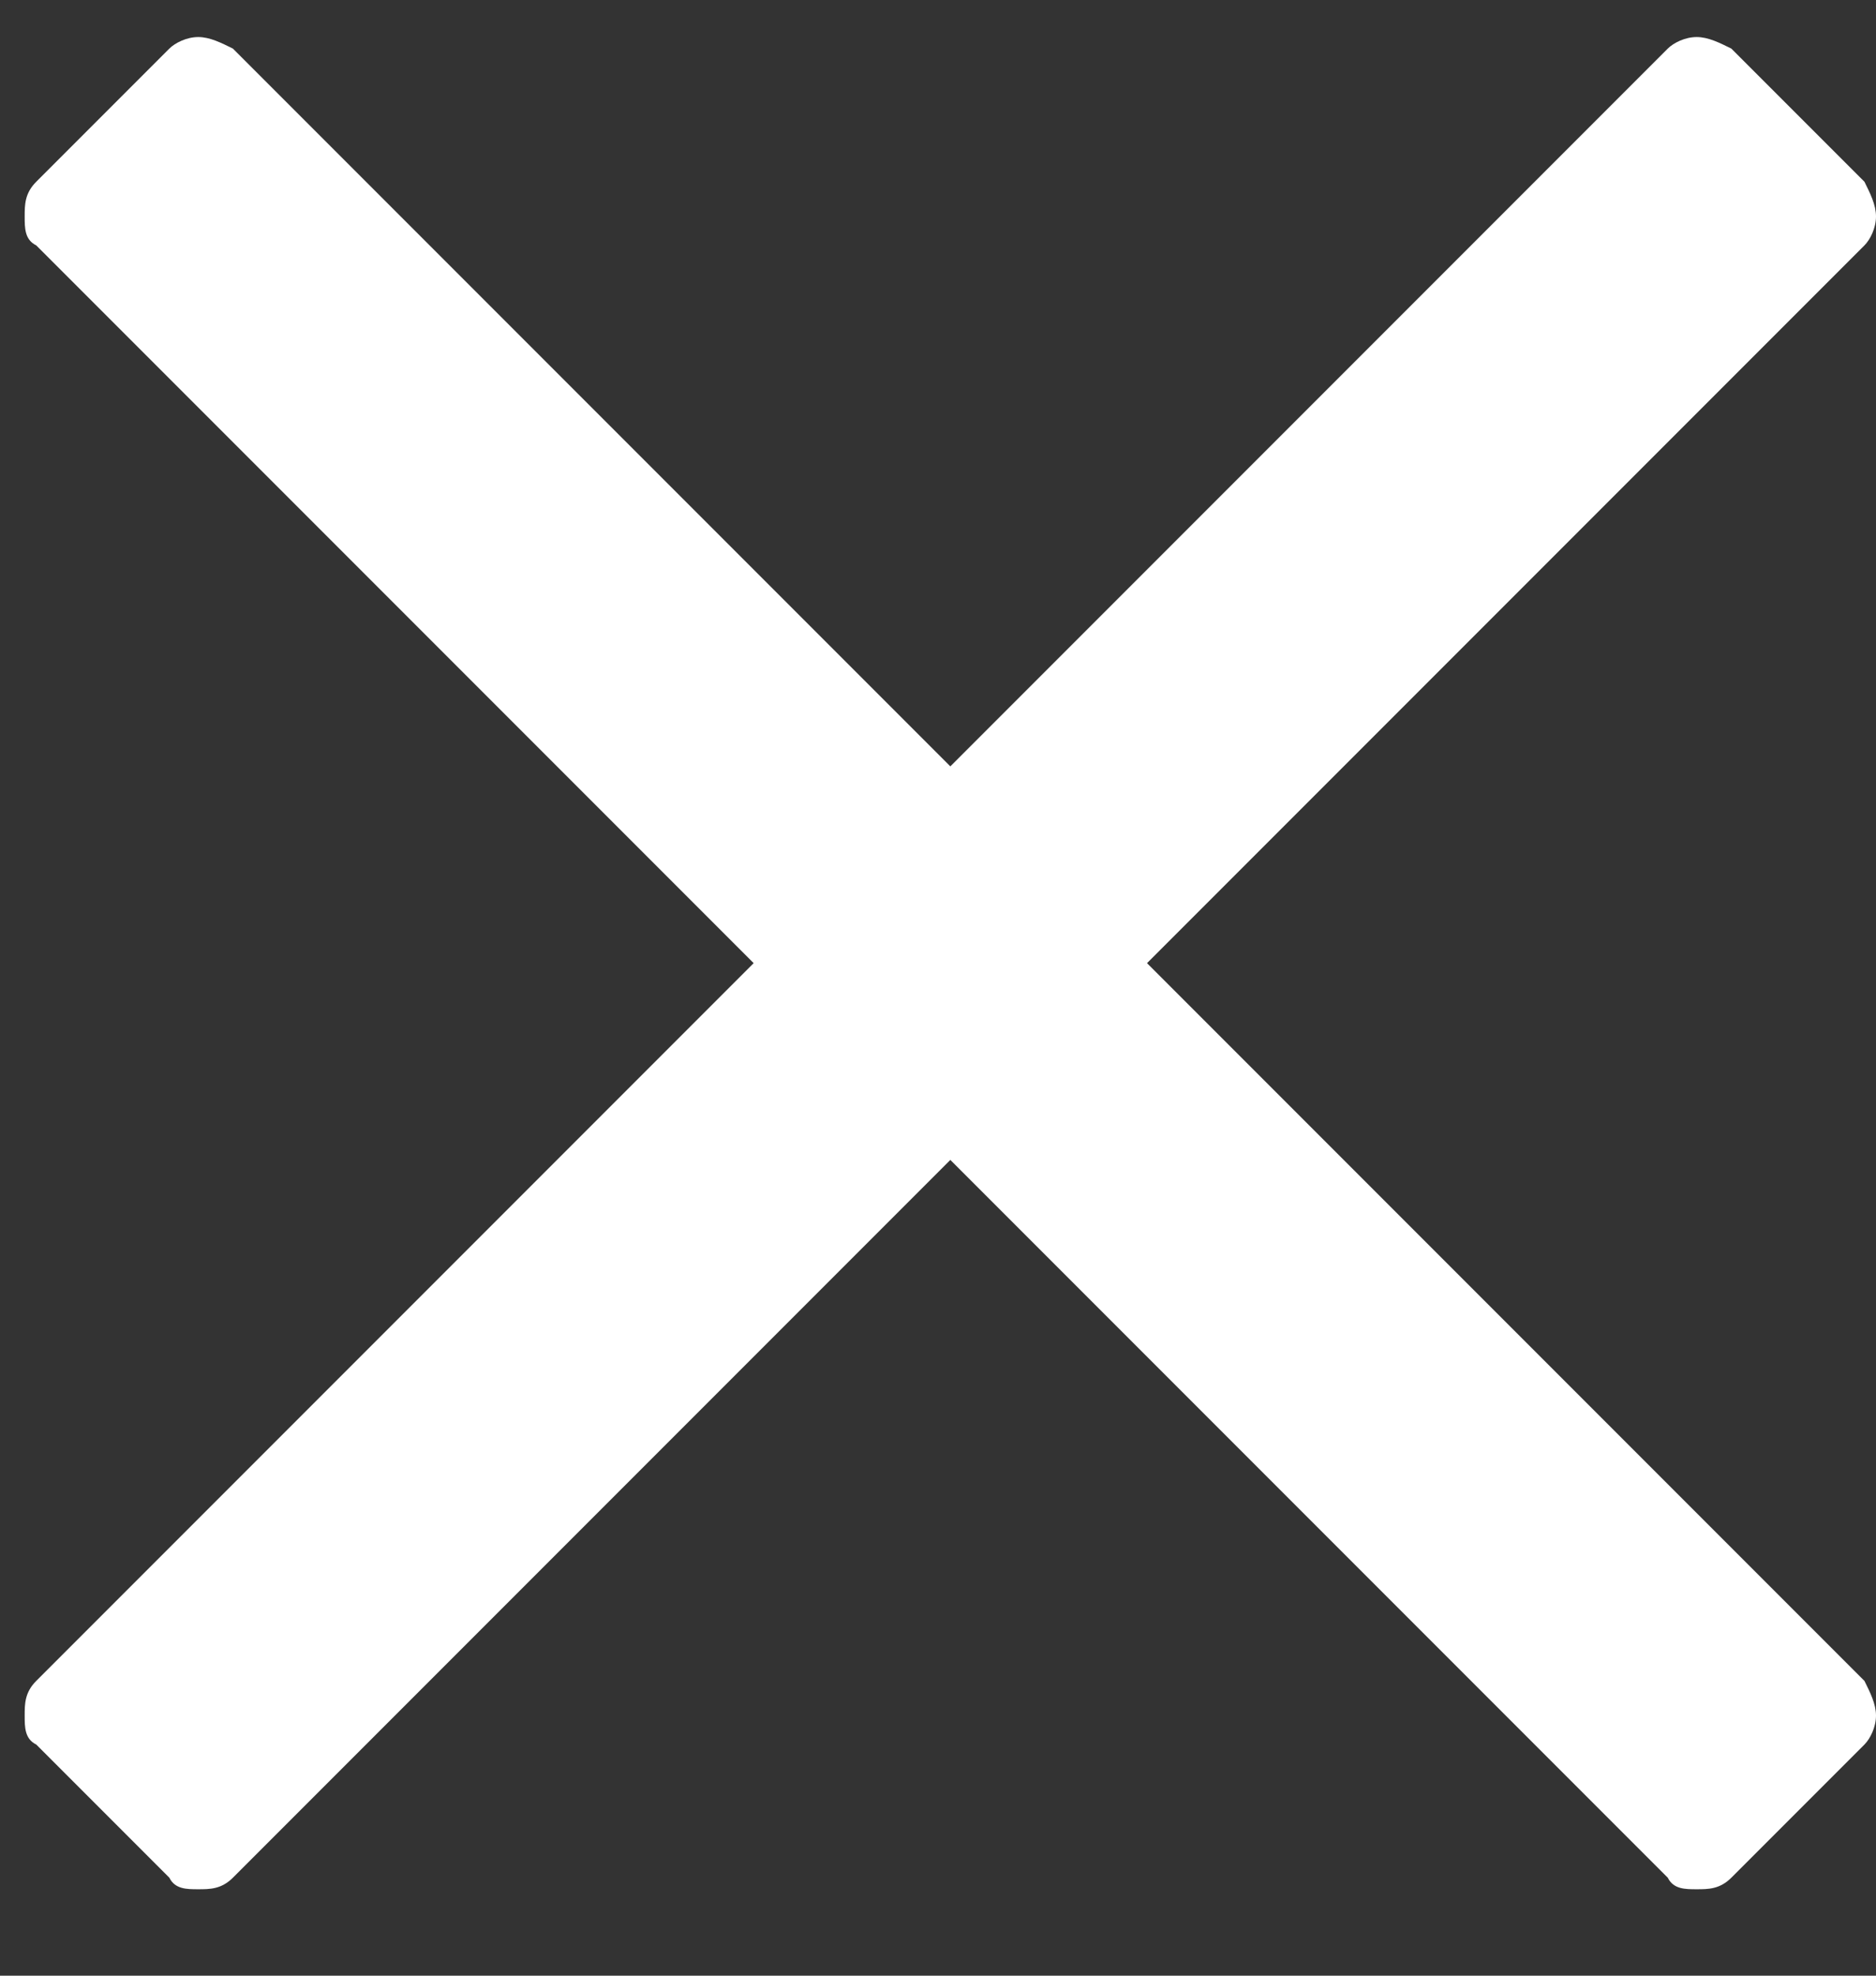
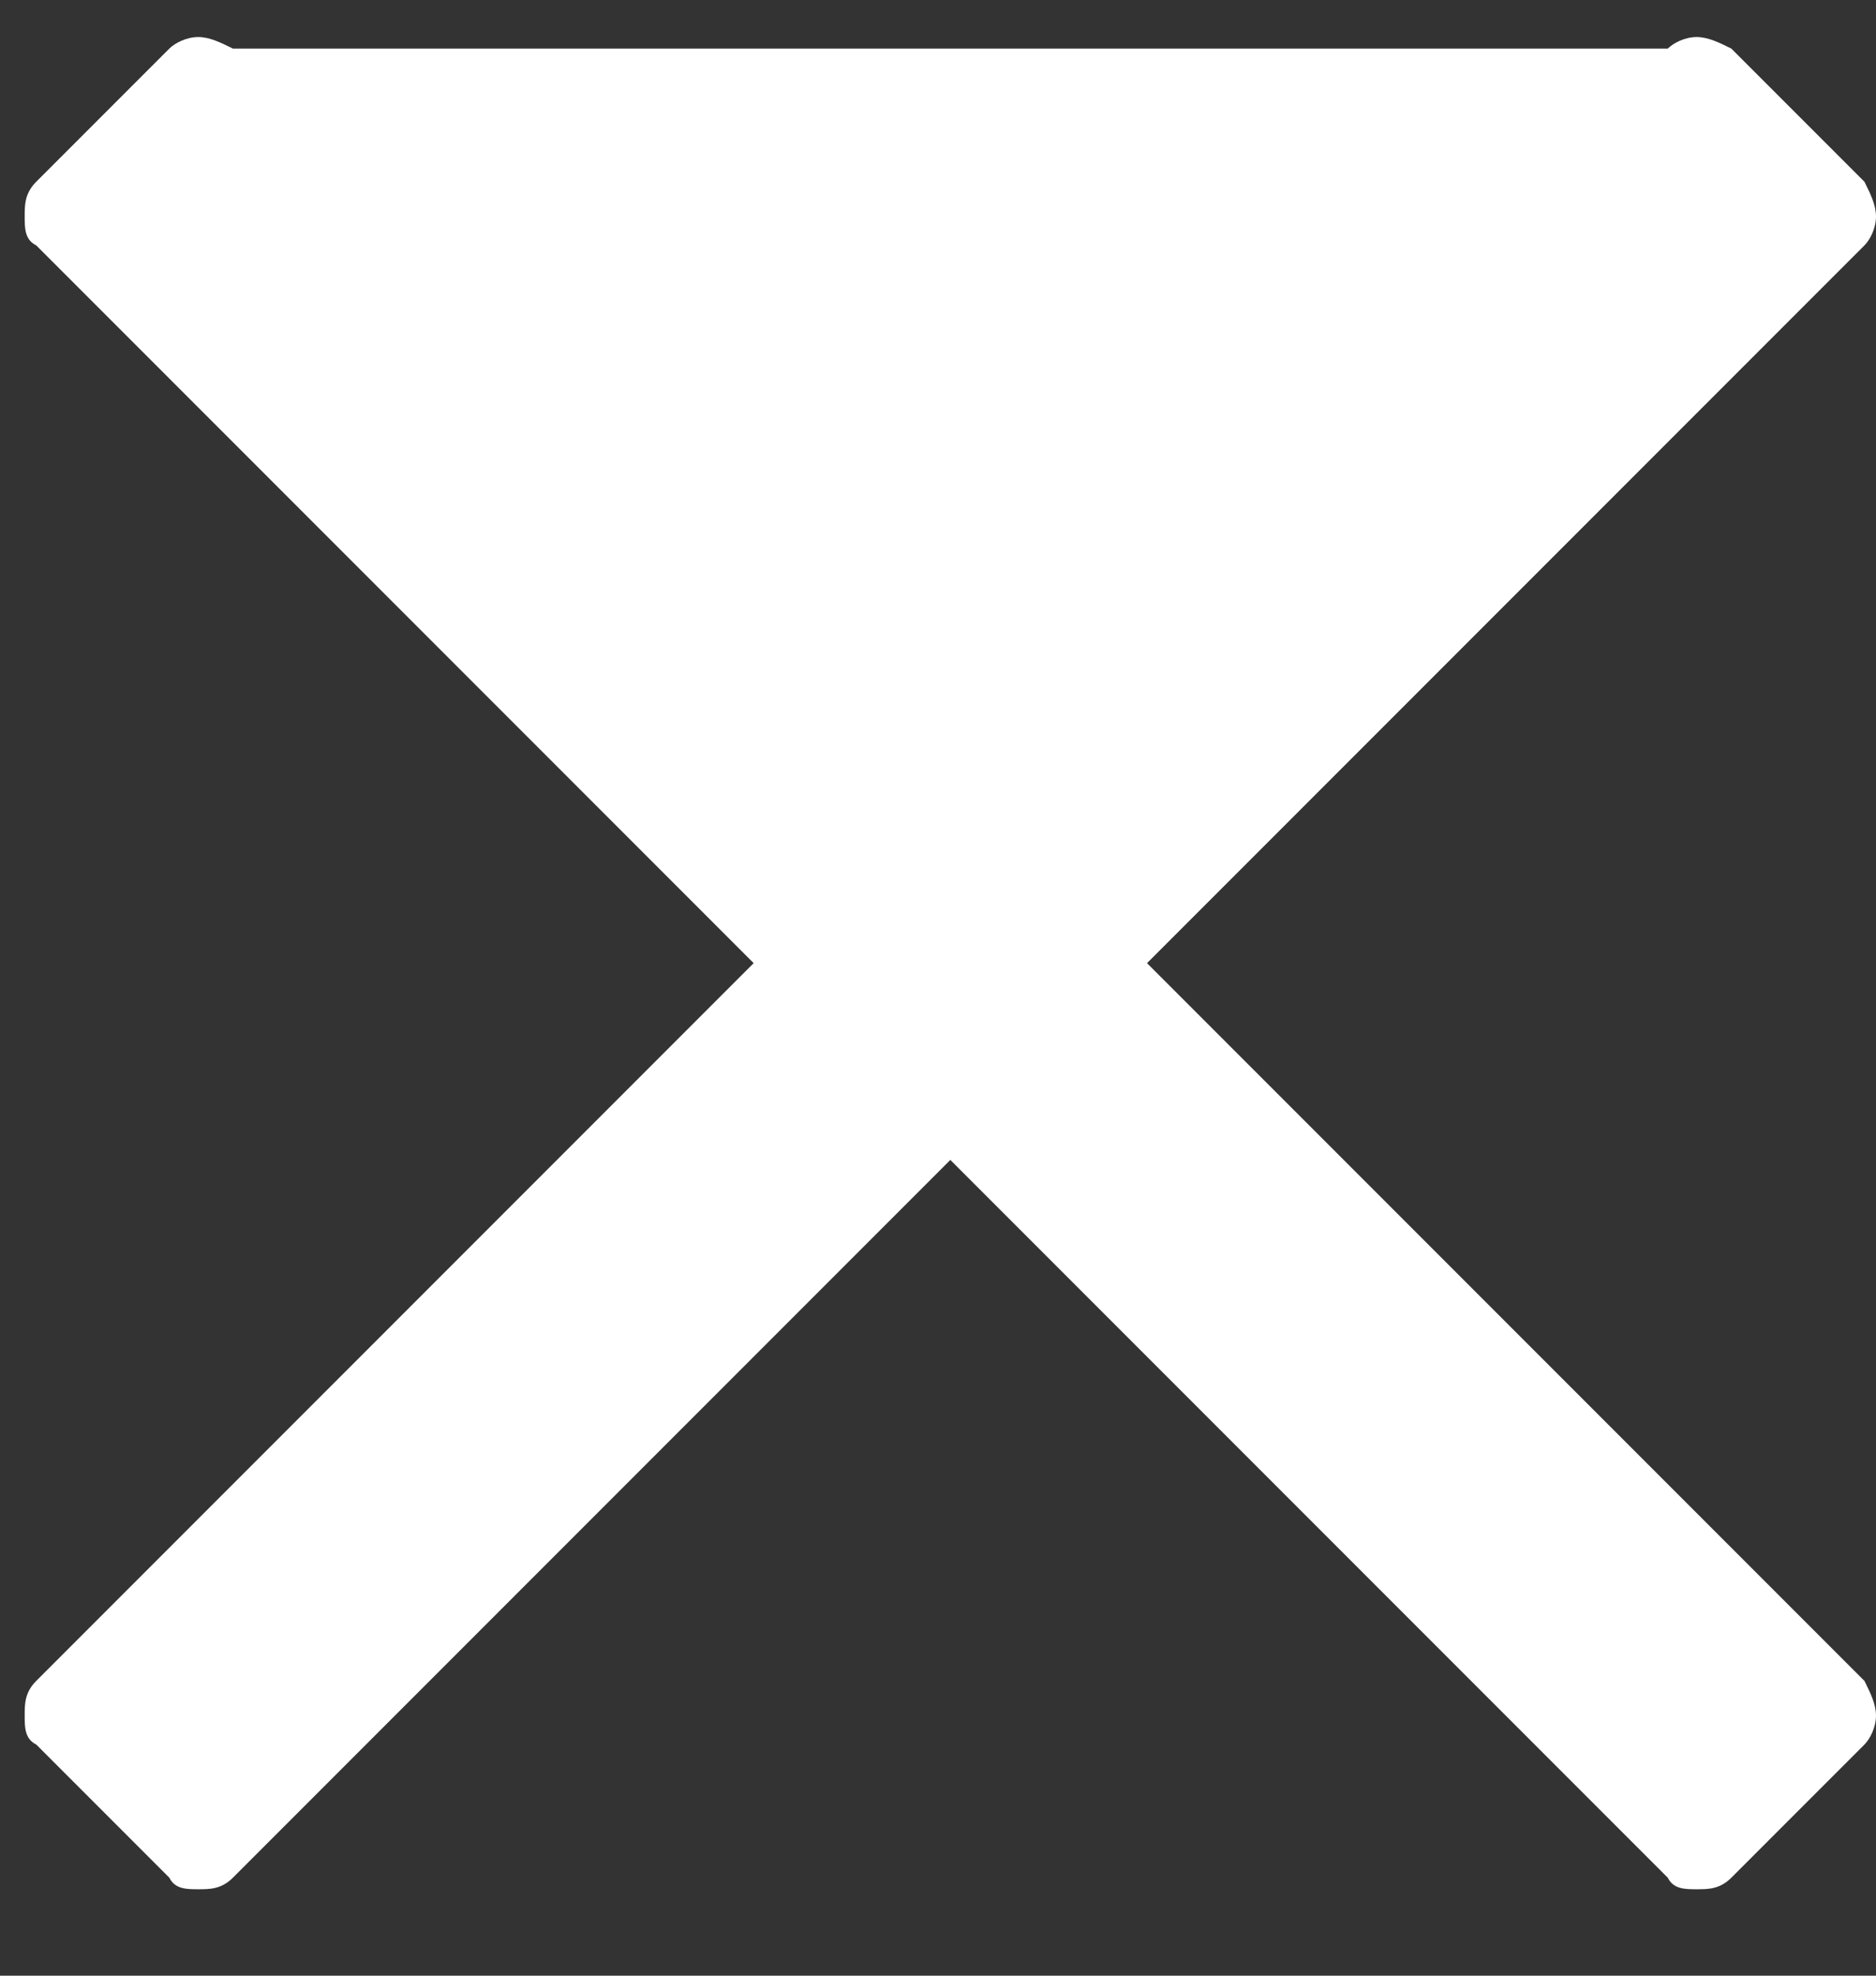
<svg xmlns="http://www.w3.org/2000/svg" width="19" height="20" viewBox="0 0 19 20" fill="none">
  <rect x="0" y="0" width="19" height="20" fill="#333333" stroke="none" />
-   <path d="M11.617 9.75L18.883 17.016C18.941 17.133 19 17.25 19 17.367C19 17.484 18.941 17.602 18.883 17.66L17.535 19.008C17.418 19.125 17.301 19.125 17.184 19.125C17.066 19.125 16.949 19.125 16.891 19.008L9.625 11.742L2.359 19.008C2.242 19.125 2.125 19.125 2.008 19.125C1.891 19.125 1.773 19.125 1.715 19.008L0.367 17.66C0.25 17.602 0.25 17.484 0.25 17.367C0.25 17.25 0.25 17.133 0.367 17.016L7.633 9.75L0.367 2.484C0.25 2.426 0.25 2.309 0.25 2.191C0.25 2.074 0.25 1.957 0.367 1.84L1.715 0.492C1.773 0.434 1.891 0.375 2.008 0.375C2.125 0.375 2.242 0.434 2.359 0.492L9.625 7.758L16.891 0.492C16.949 0.434 17.066 0.375 17.184 0.375C17.301 0.375 17.418 0.434 17.535 0.492L18.883 1.84C18.941 1.957 19 2.074 19 2.191C19 2.309 18.941 2.426 18.883 2.484L17.652 3.715L11.617 9.75Z" fill="white" />
+   <path d="M11.617 9.75L18.883 17.016C18.941 17.133 19 17.25 19 17.367C19 17.484 18.941 17.602 18.883 17.66L17.535 19.008C17.418 19.125 17.301 19.125 17.184 19.125C17.066 19.125 16.949 19.125 16.891 19.008L9.625 11.742L2.359 19.008C2.242 19.125 2.125 19.125 2.008 19.125C1.891 19.125 1.773 19.125 1.715 19.008L0.367 17.66C0.25 17.602 0.25 17.484 0.25 17.367C0.25 17.25 0.25 17.133 0.367 17.016L7.633 9.75L0.367 2.484C0.25 2.426 0.25 2.309 0.25 2.191C0.25 2.074 0.25 1.957 0.367 1.84L1.715 0.492C1.773 0.434 1.891 0.375 2.008 0.375C2.125 0.375 2.242 0.434 2.359 0.492L16.891 0.492C16.949 0.434 17.066 0.375 17.184 0.375C17.301 0.375 17.418 0.434 17.535 0.492L18.883 1.84C18.941 1.957 19 2.074 19 2.191C19 2.309 18.941 2.426 18.883 2.484L17.652 3.715L11.617 9.75Z" fill="white" />
</svg>